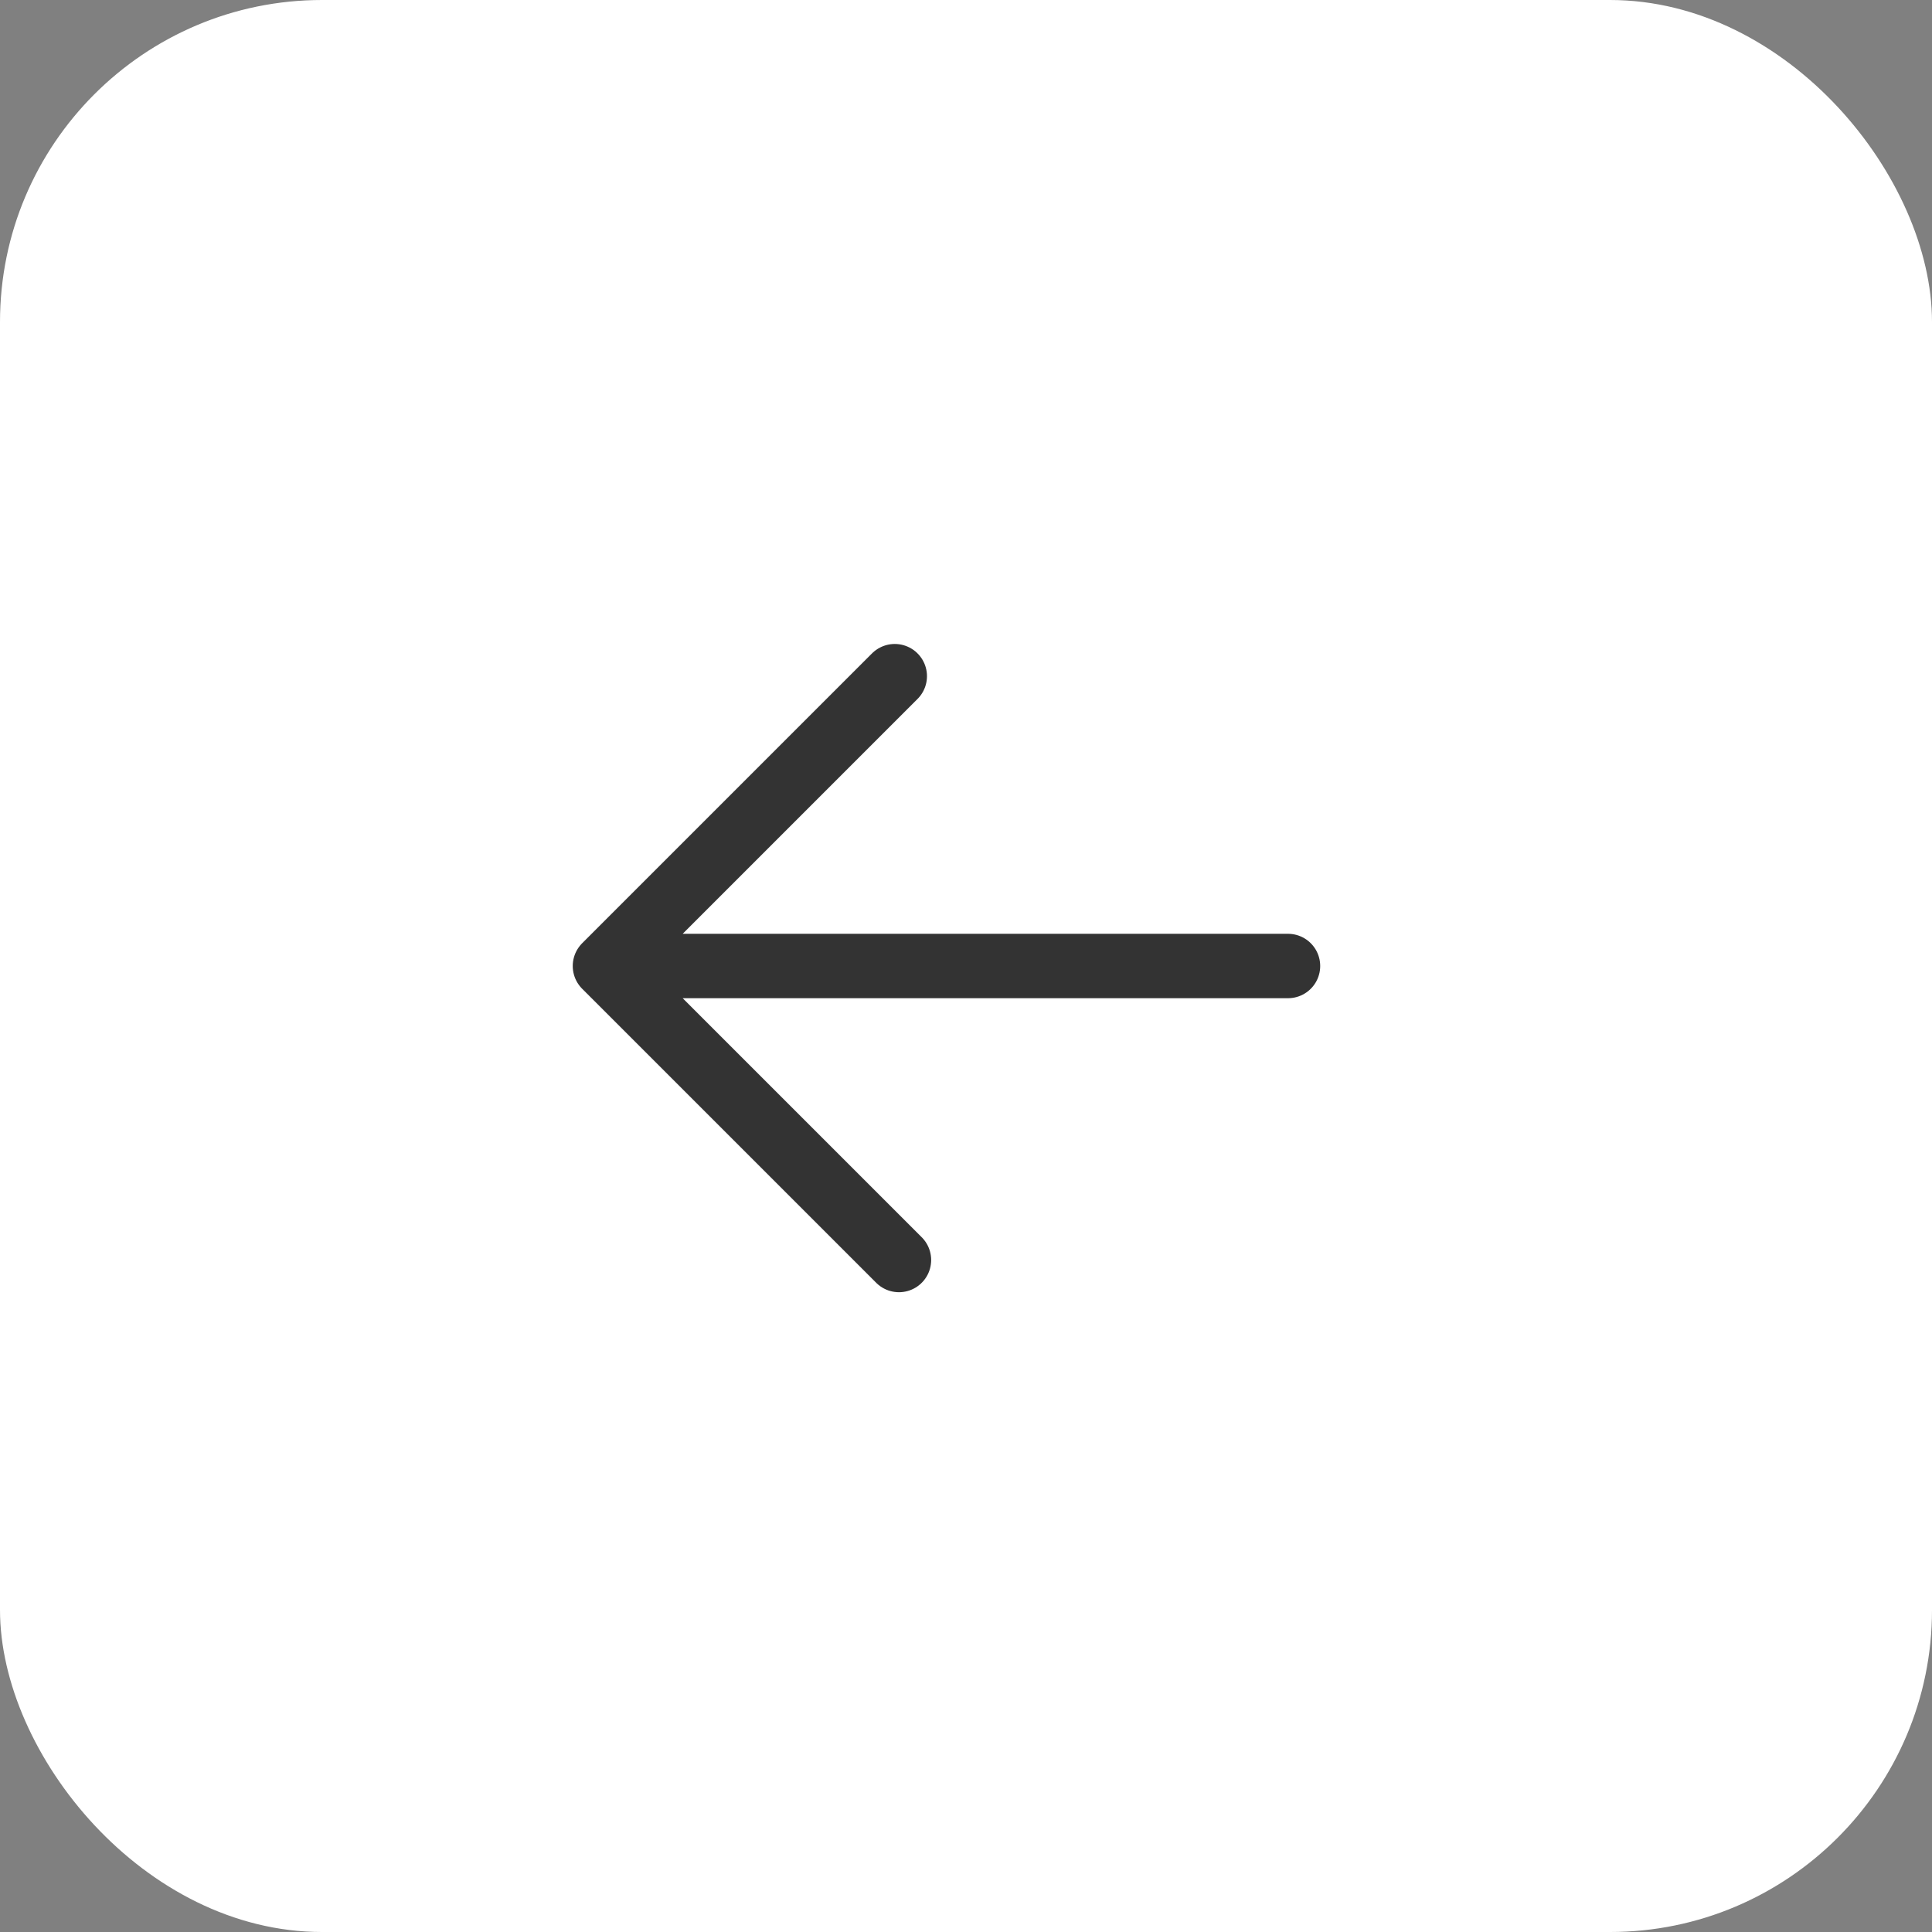
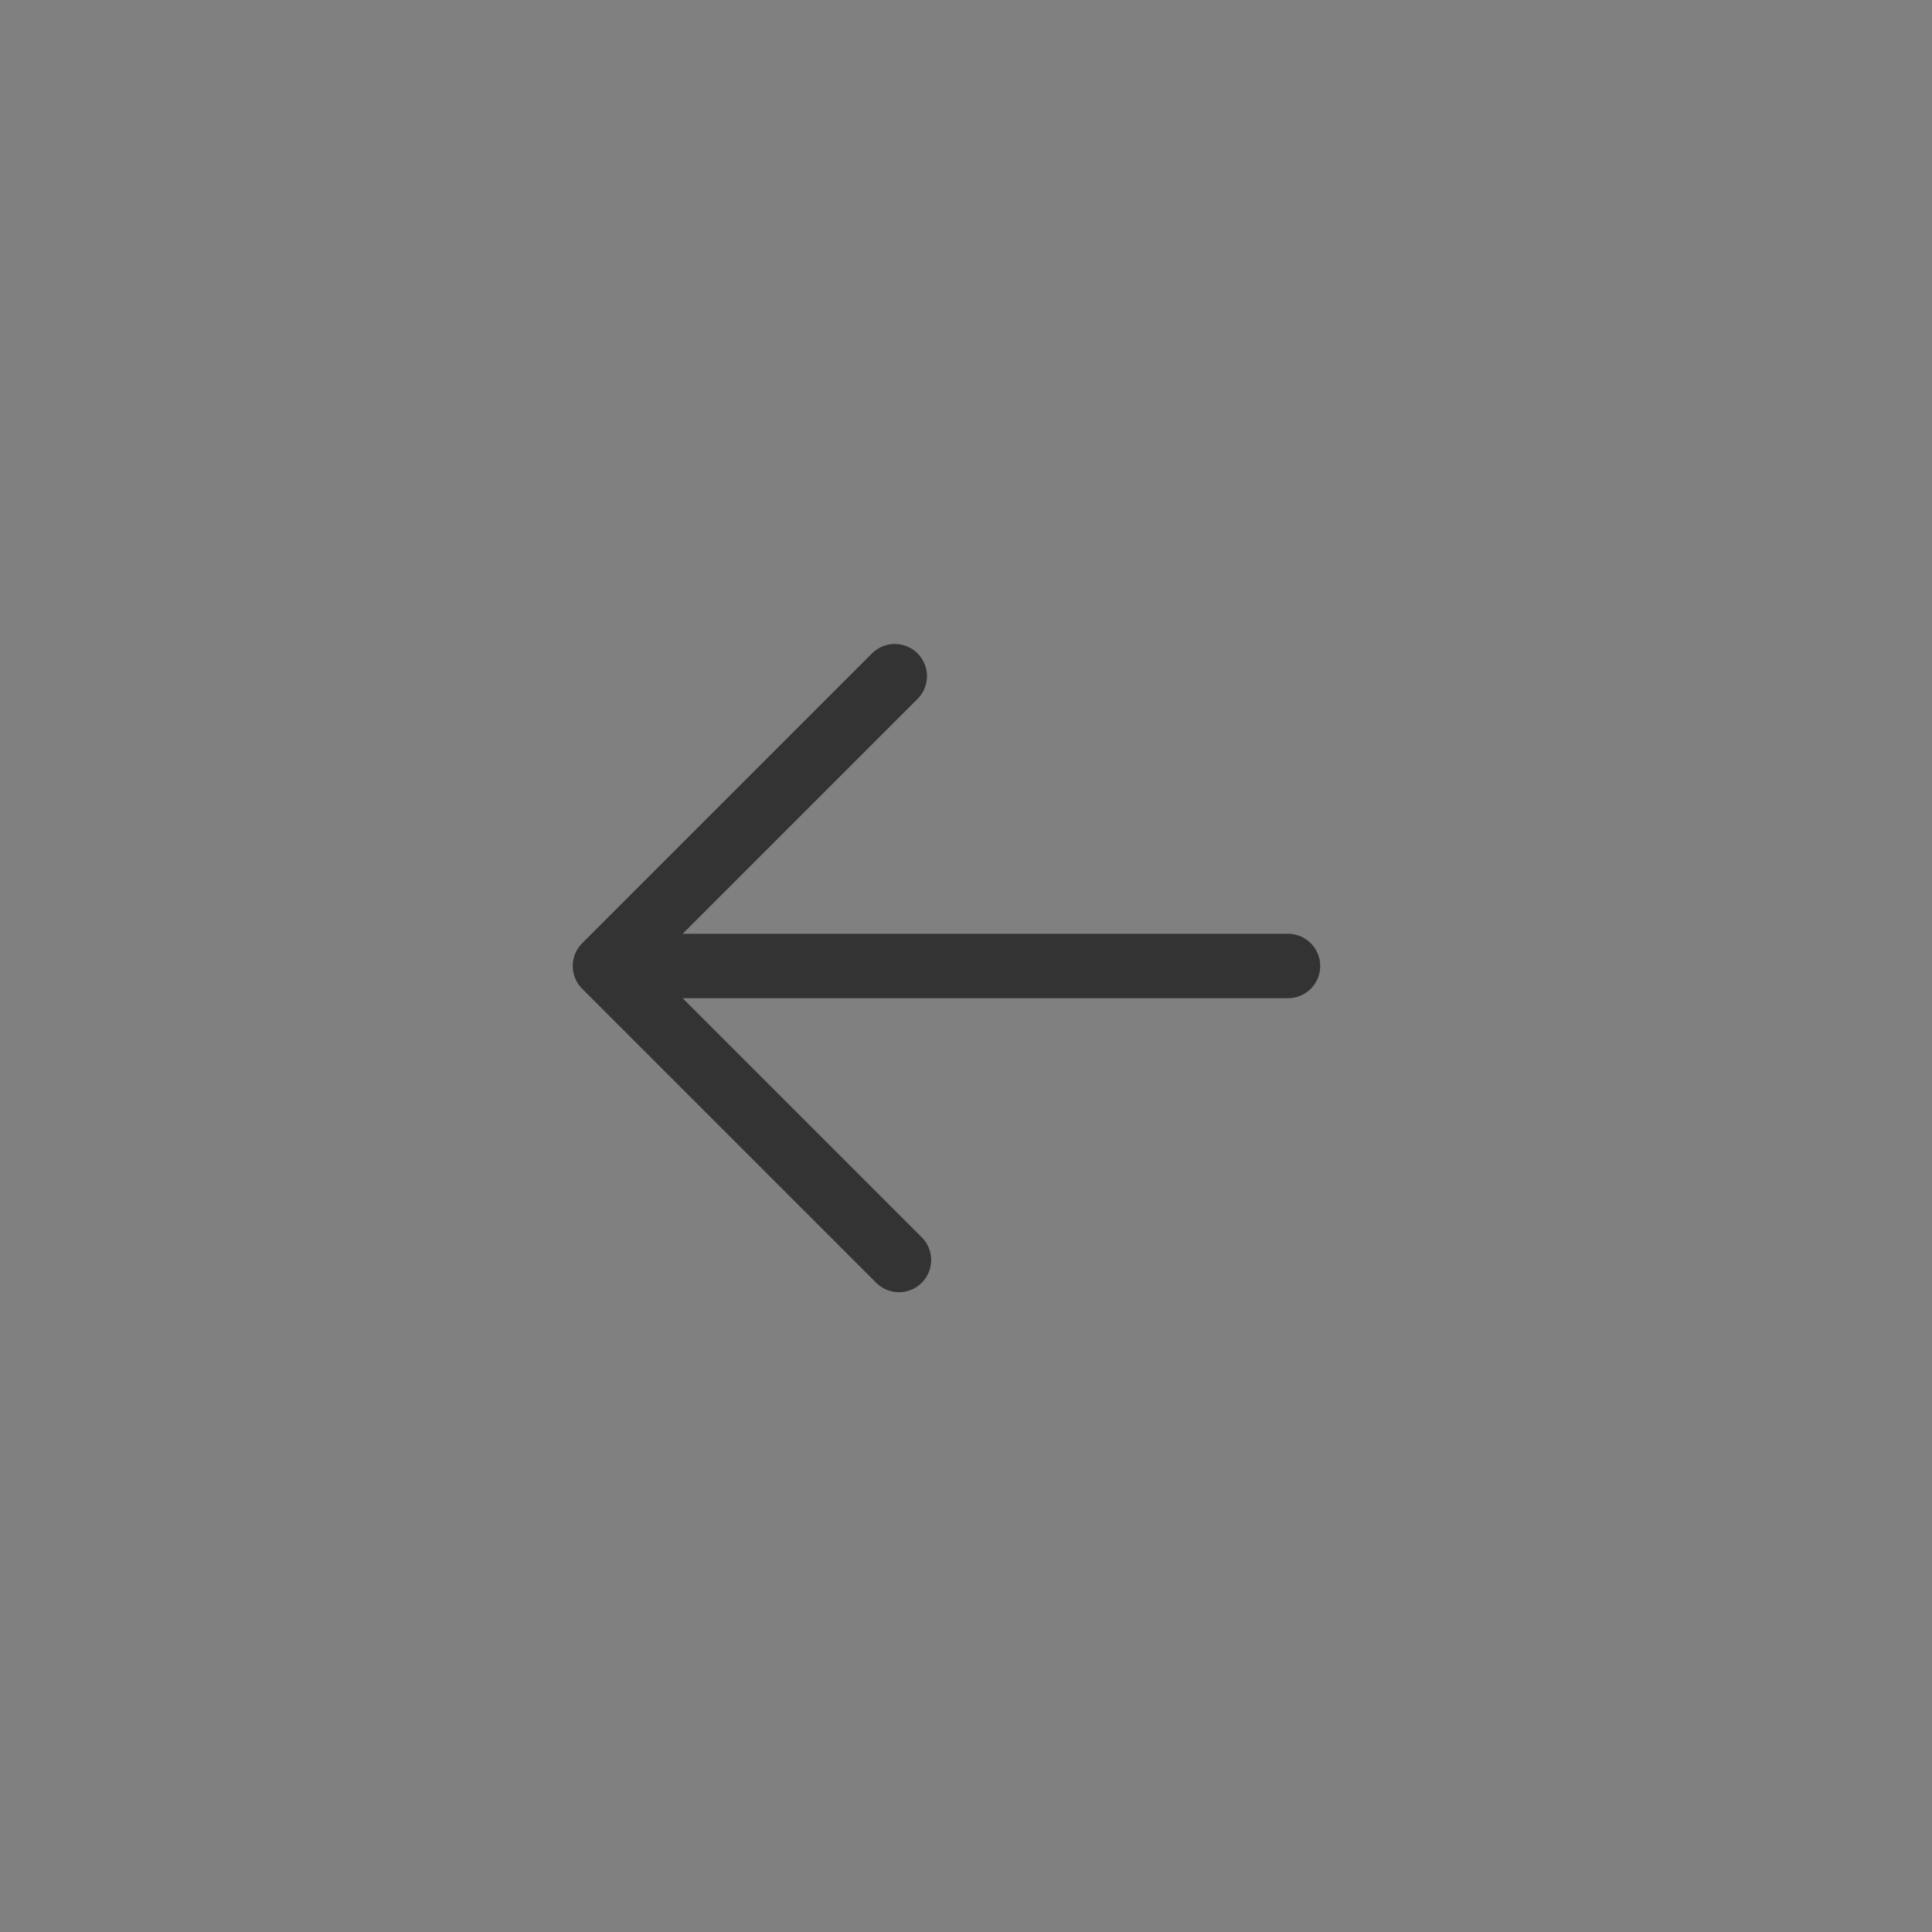
<svg xmlns="http://www.w3.org/2000/svg" width="60" height="60" viewBox="0 0 60 60" fill="none">
  <rect x="0" y="0" width="60" height="60" fill="#808080" stroke="none" />
-   <rect width="60" height="60" rx="10" fill="white" />
  <path d="M27.918 39.131L18.787 30M18.787 30L27.788 20.999M18.787 30L40 30" stroke="#333333" stroke-width="2" stroke-linecap="round" stroke-linejoin="round" />
</svg>